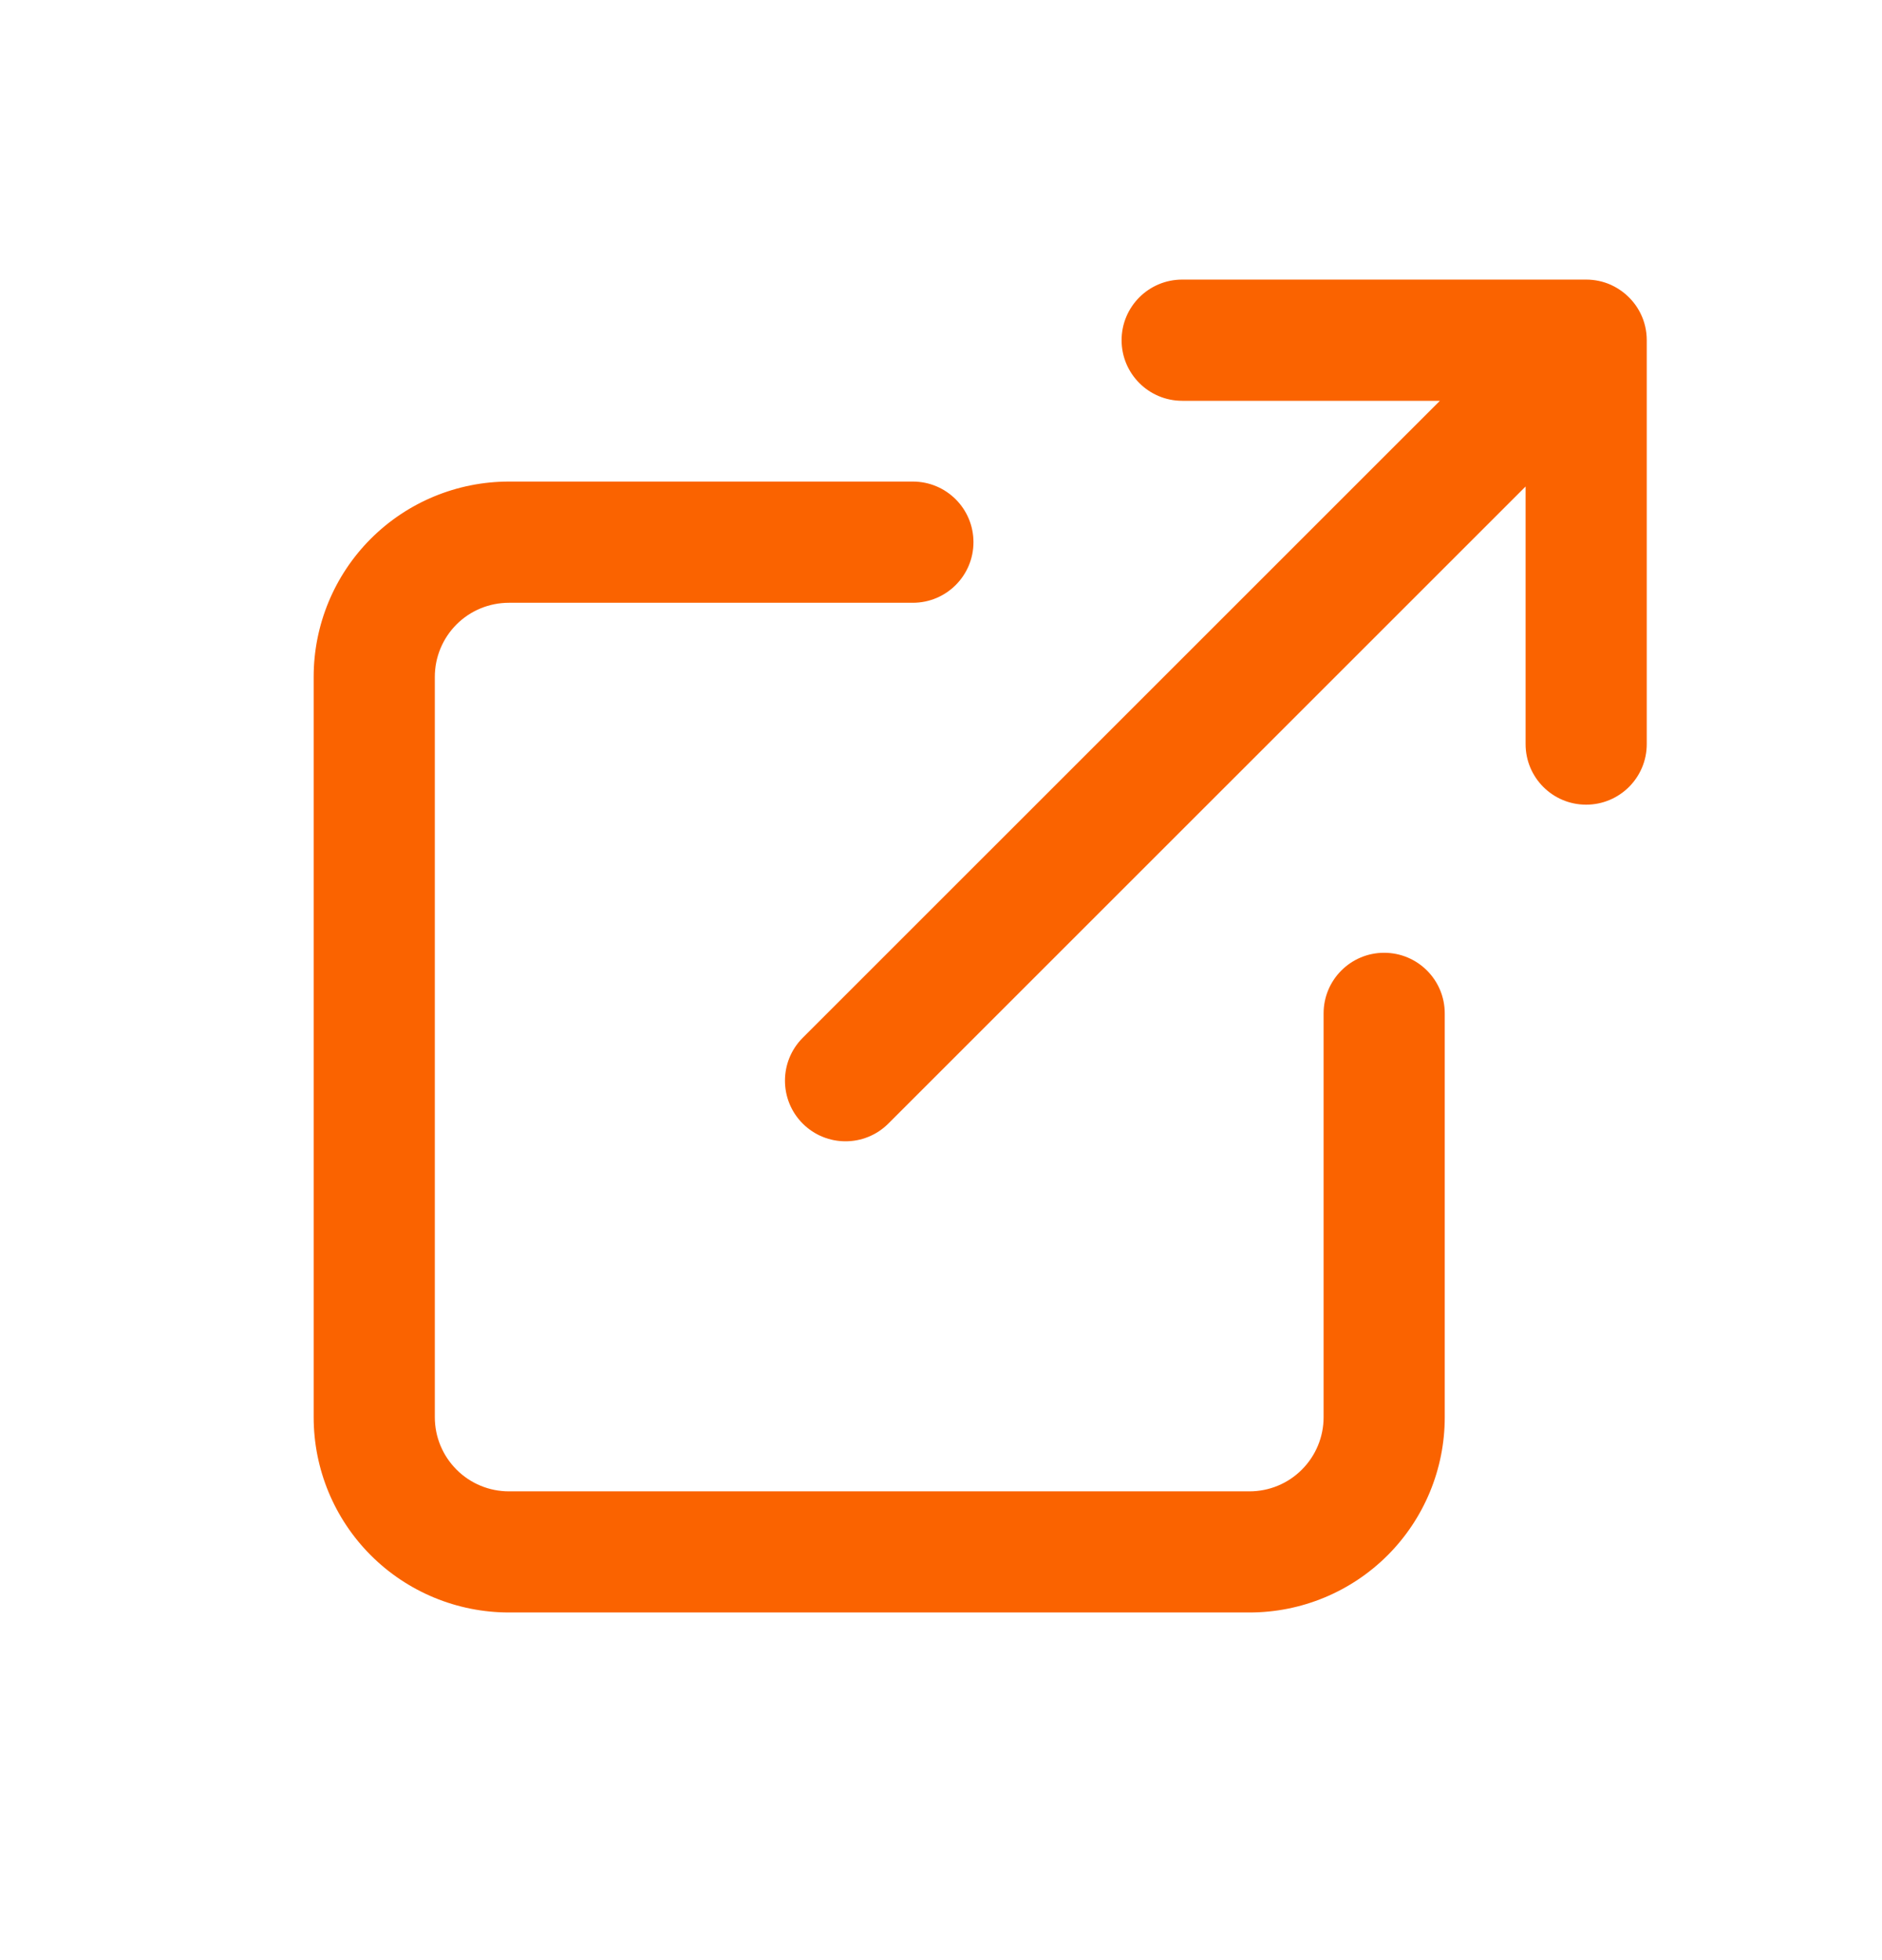
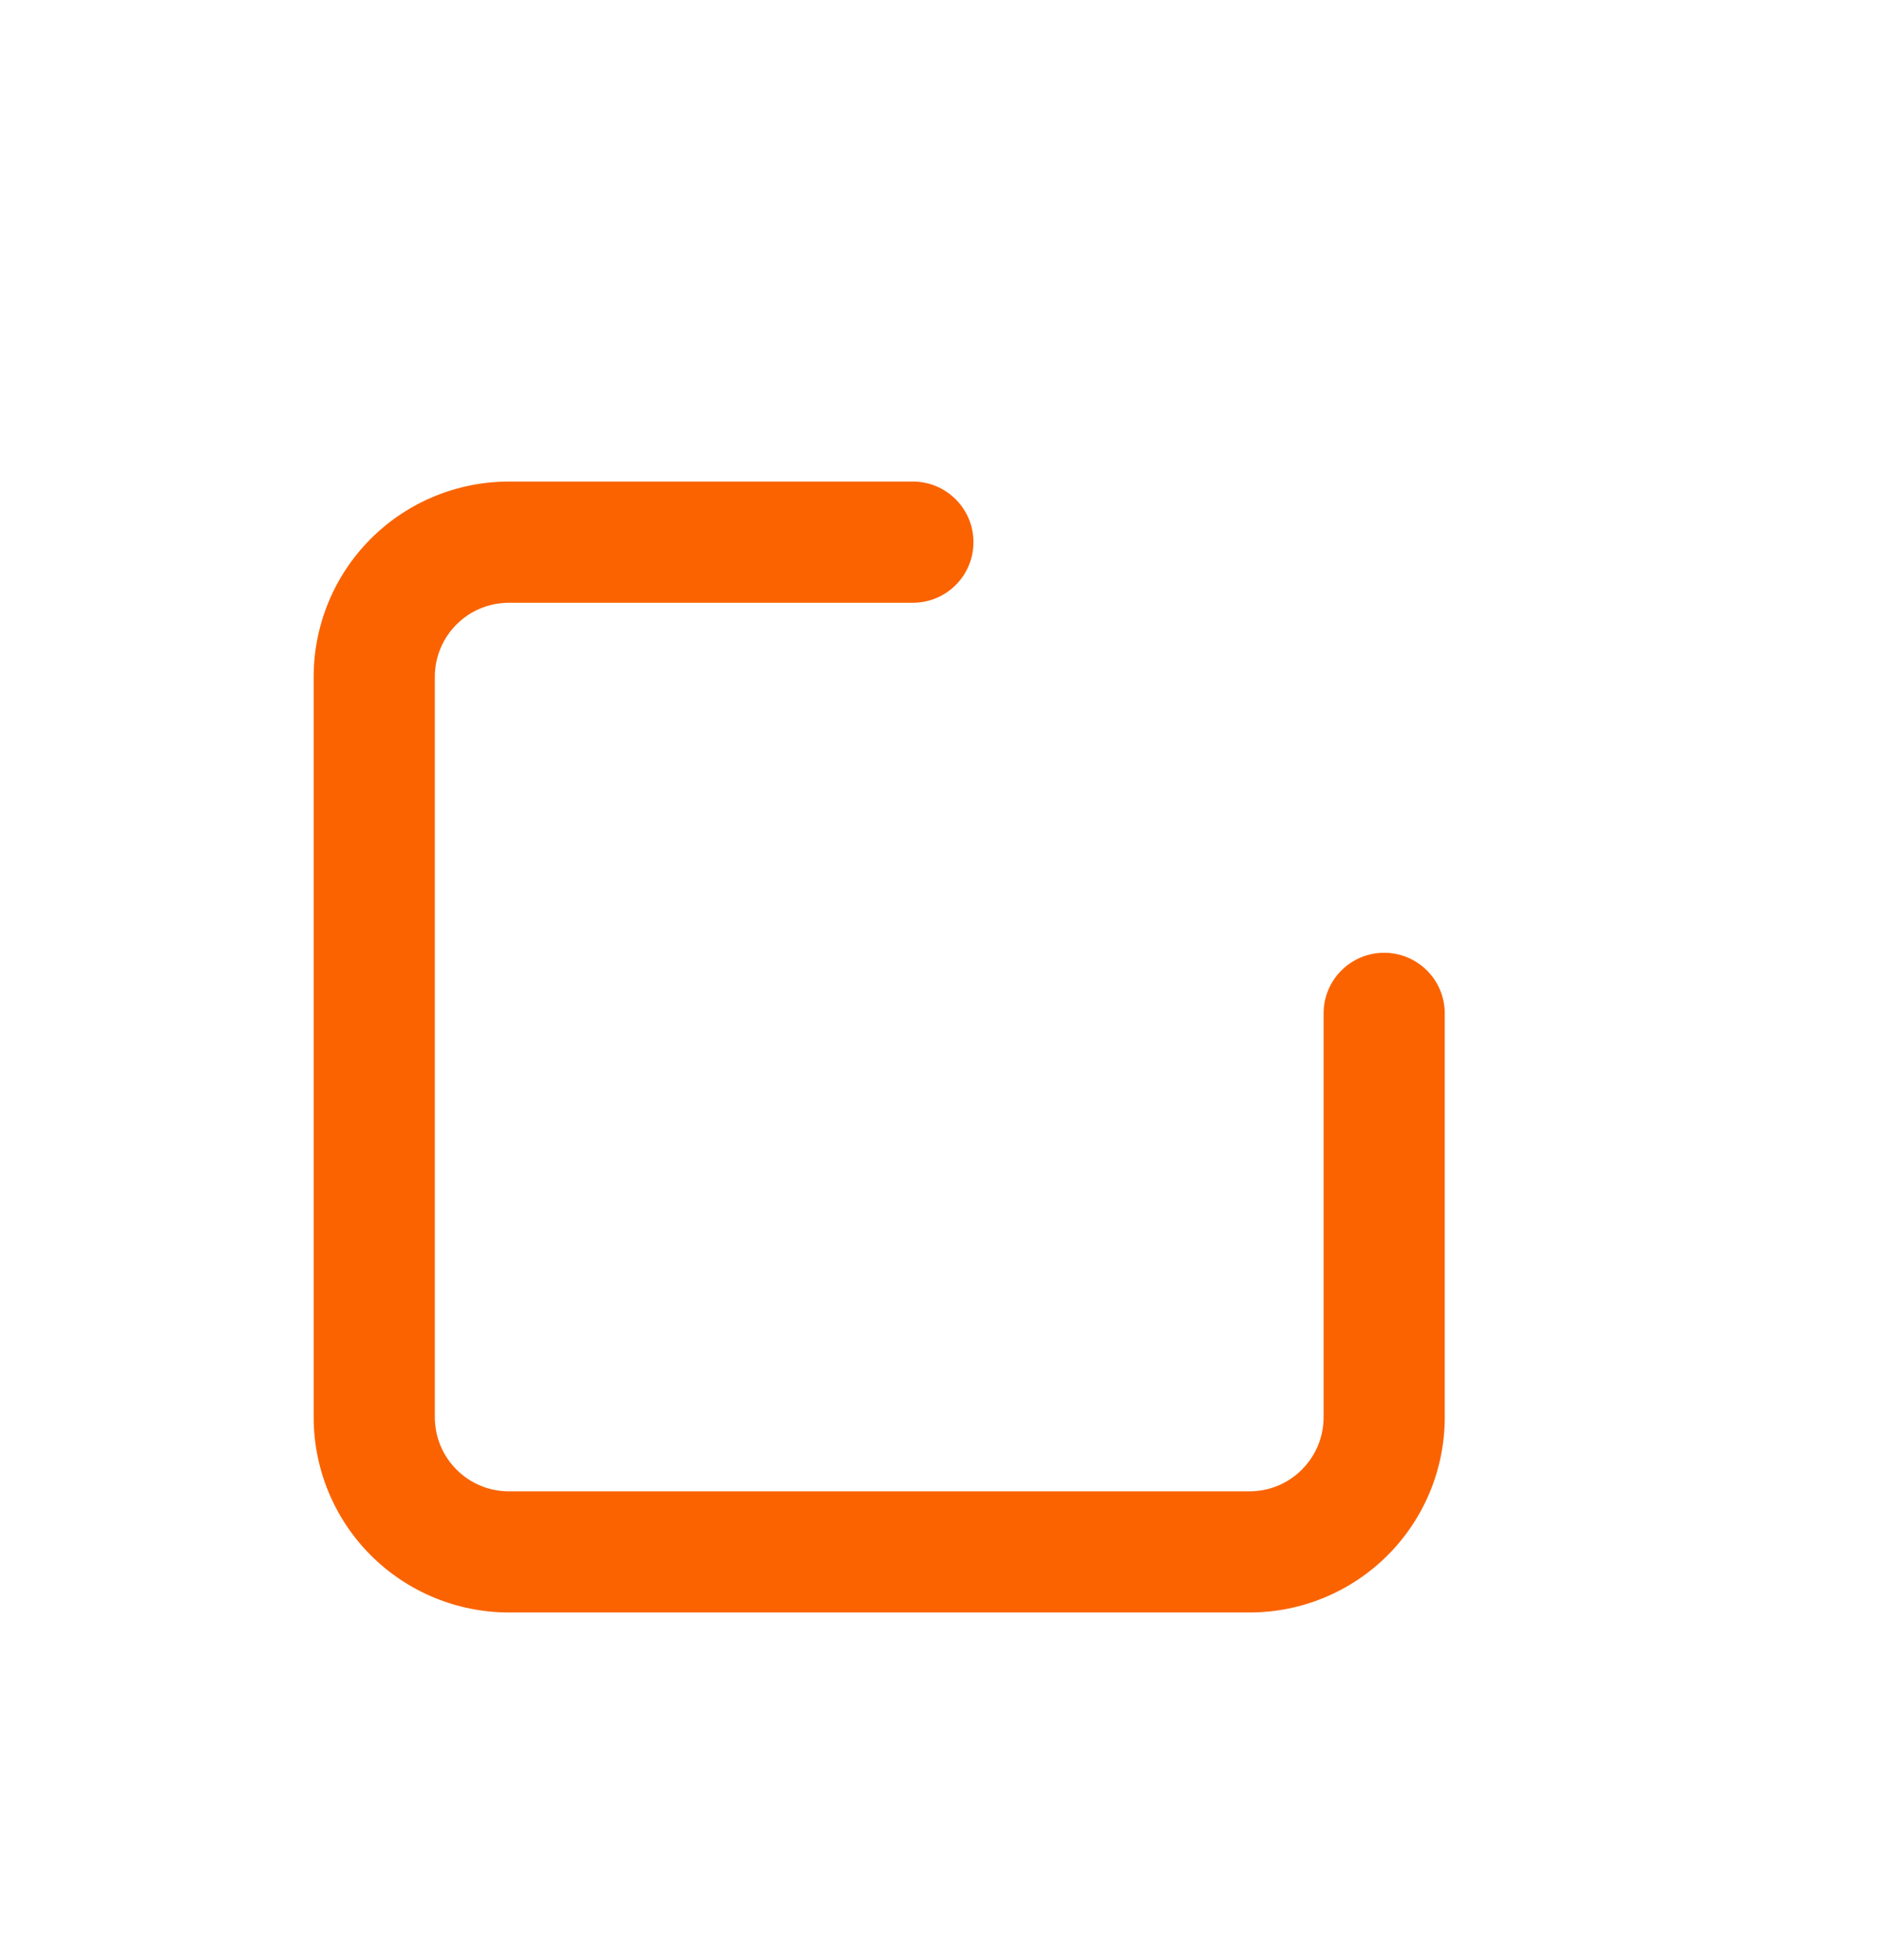
<svg xmlns="http://www.w3.org/2000/svg" width="24" height="25" viewBox="0 0 24 25" fill="none">
-   <path d="M14.303 4.339C14.303 3.912 14.649 3.566 15.076 3.566H20.227C20.34 3.566 20.446 3.59 20.543 3.633C20.608 3.663 20.67 3.701 20.726 3.749C20.807 3.818 20.874 3.902 20.921 3.998C20.972 4.101 21 4.217 21 4.339V9.491C21 9.917 20.654 10.263 20.227 10.263C19.8 10.263 19.455 9.917 19.455 9.491V6.205L11.329 14.33C11.027 14.632 10.538 14.632 10.236 14.33C9.935 14.028 9.935 13.539 10.236 13.237L18.362 5.112H15.076C14.649 5.112 14.303 4.766 14.303 4.339Z" fill="#FA6300" />
  <path d="M6.49 7.688C6.239 7.688 5.999 7.787 5.822 7.964C5.645 8.141 5.545 8.382 5.545 8.632V18.076C5.545 18.327 5.645 18.567 5.822 18.744C5.999 18.922 6.239 19.021 6.49 19.021H15.934C16.185 19.021 16.425 18.922 16.602 18.744C16.779 18.567 16.879 18.327 16.879 18.076V12.925C16.879 12.498 17.225 12.152 17.651 12.152C18.078 12.152 18.424 12.498 18.424 12.925V18.076C18.424 18.737 18.162 19.37 17.695 19.837C17.228 20.304 16.595 20.566 15.934 20.566H6.49C5.83 20.566 5.196 20.304 4.729 19.837C4.262 19.37 4 18.737 4 18.076V8.632C4 7.972 4.262 7.338 4.729 6.871C5.196 6.404 5.83 6.142 6.49 6.142H11.641C12.068 6.142 12.414 6.488 12.414 6.915C12.414 7.342 12.068 7.688 11.641 7.688H6.49Z" fill="#FA6300" />
</svg>